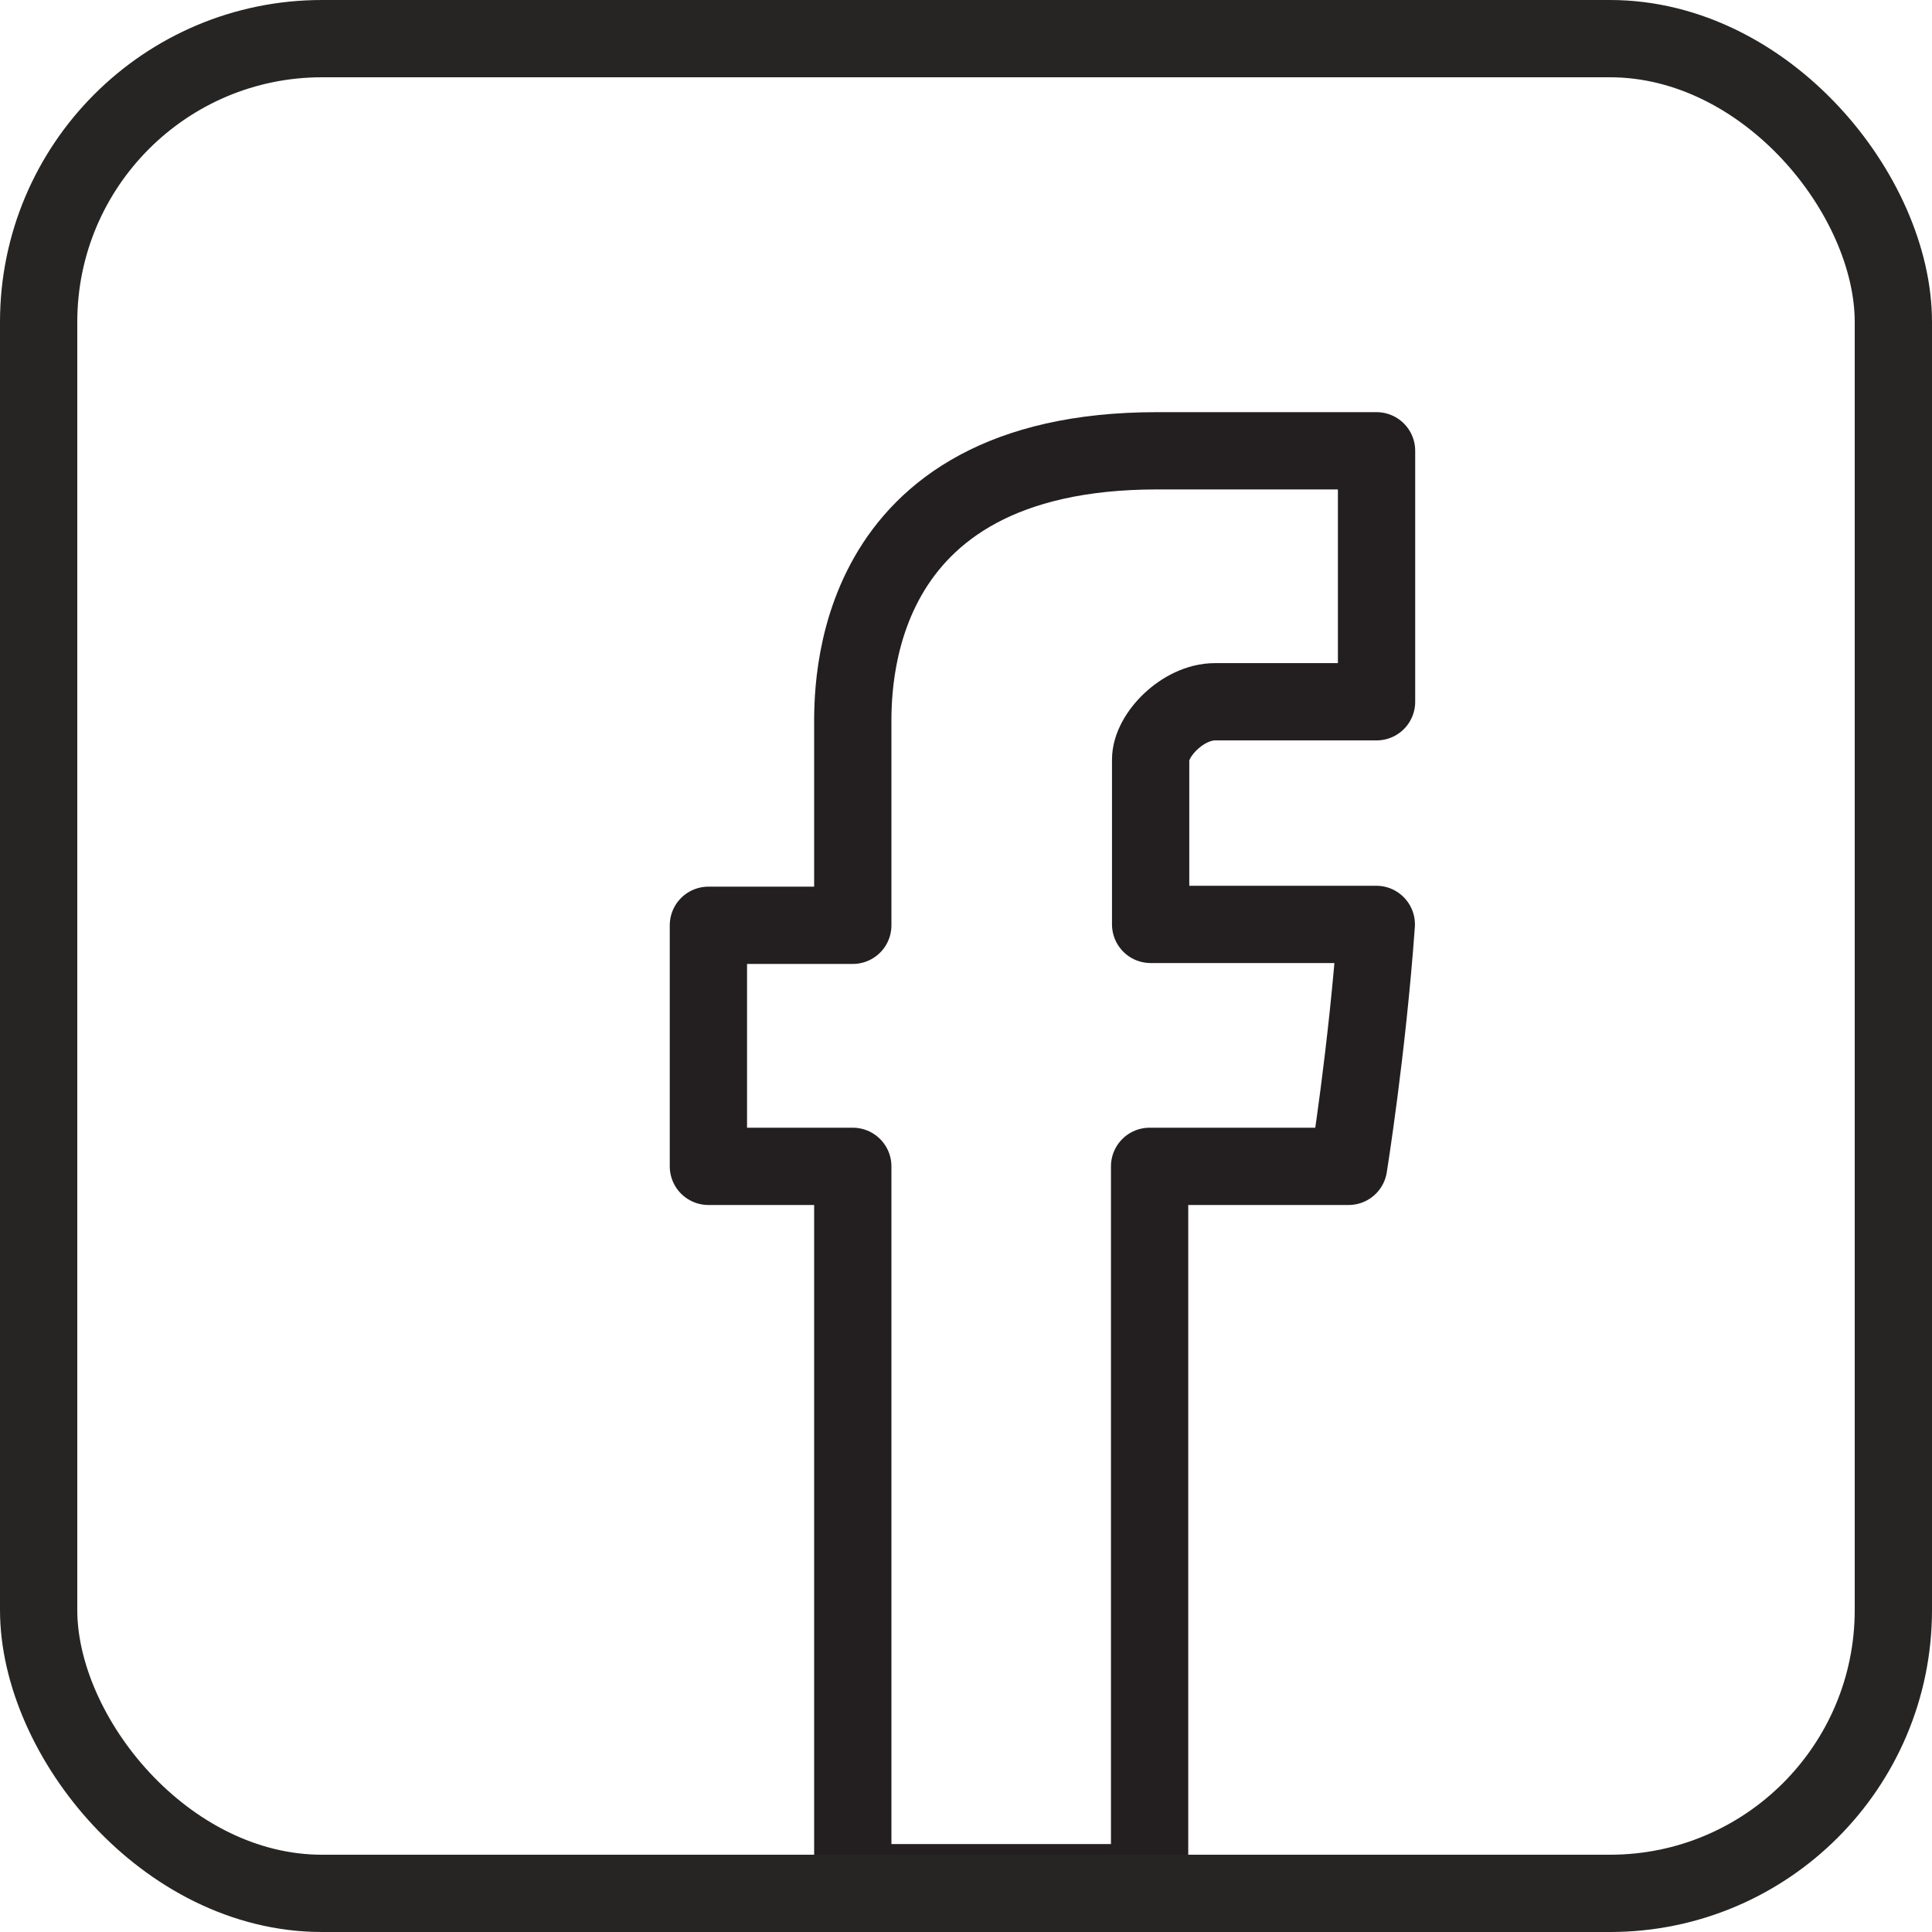
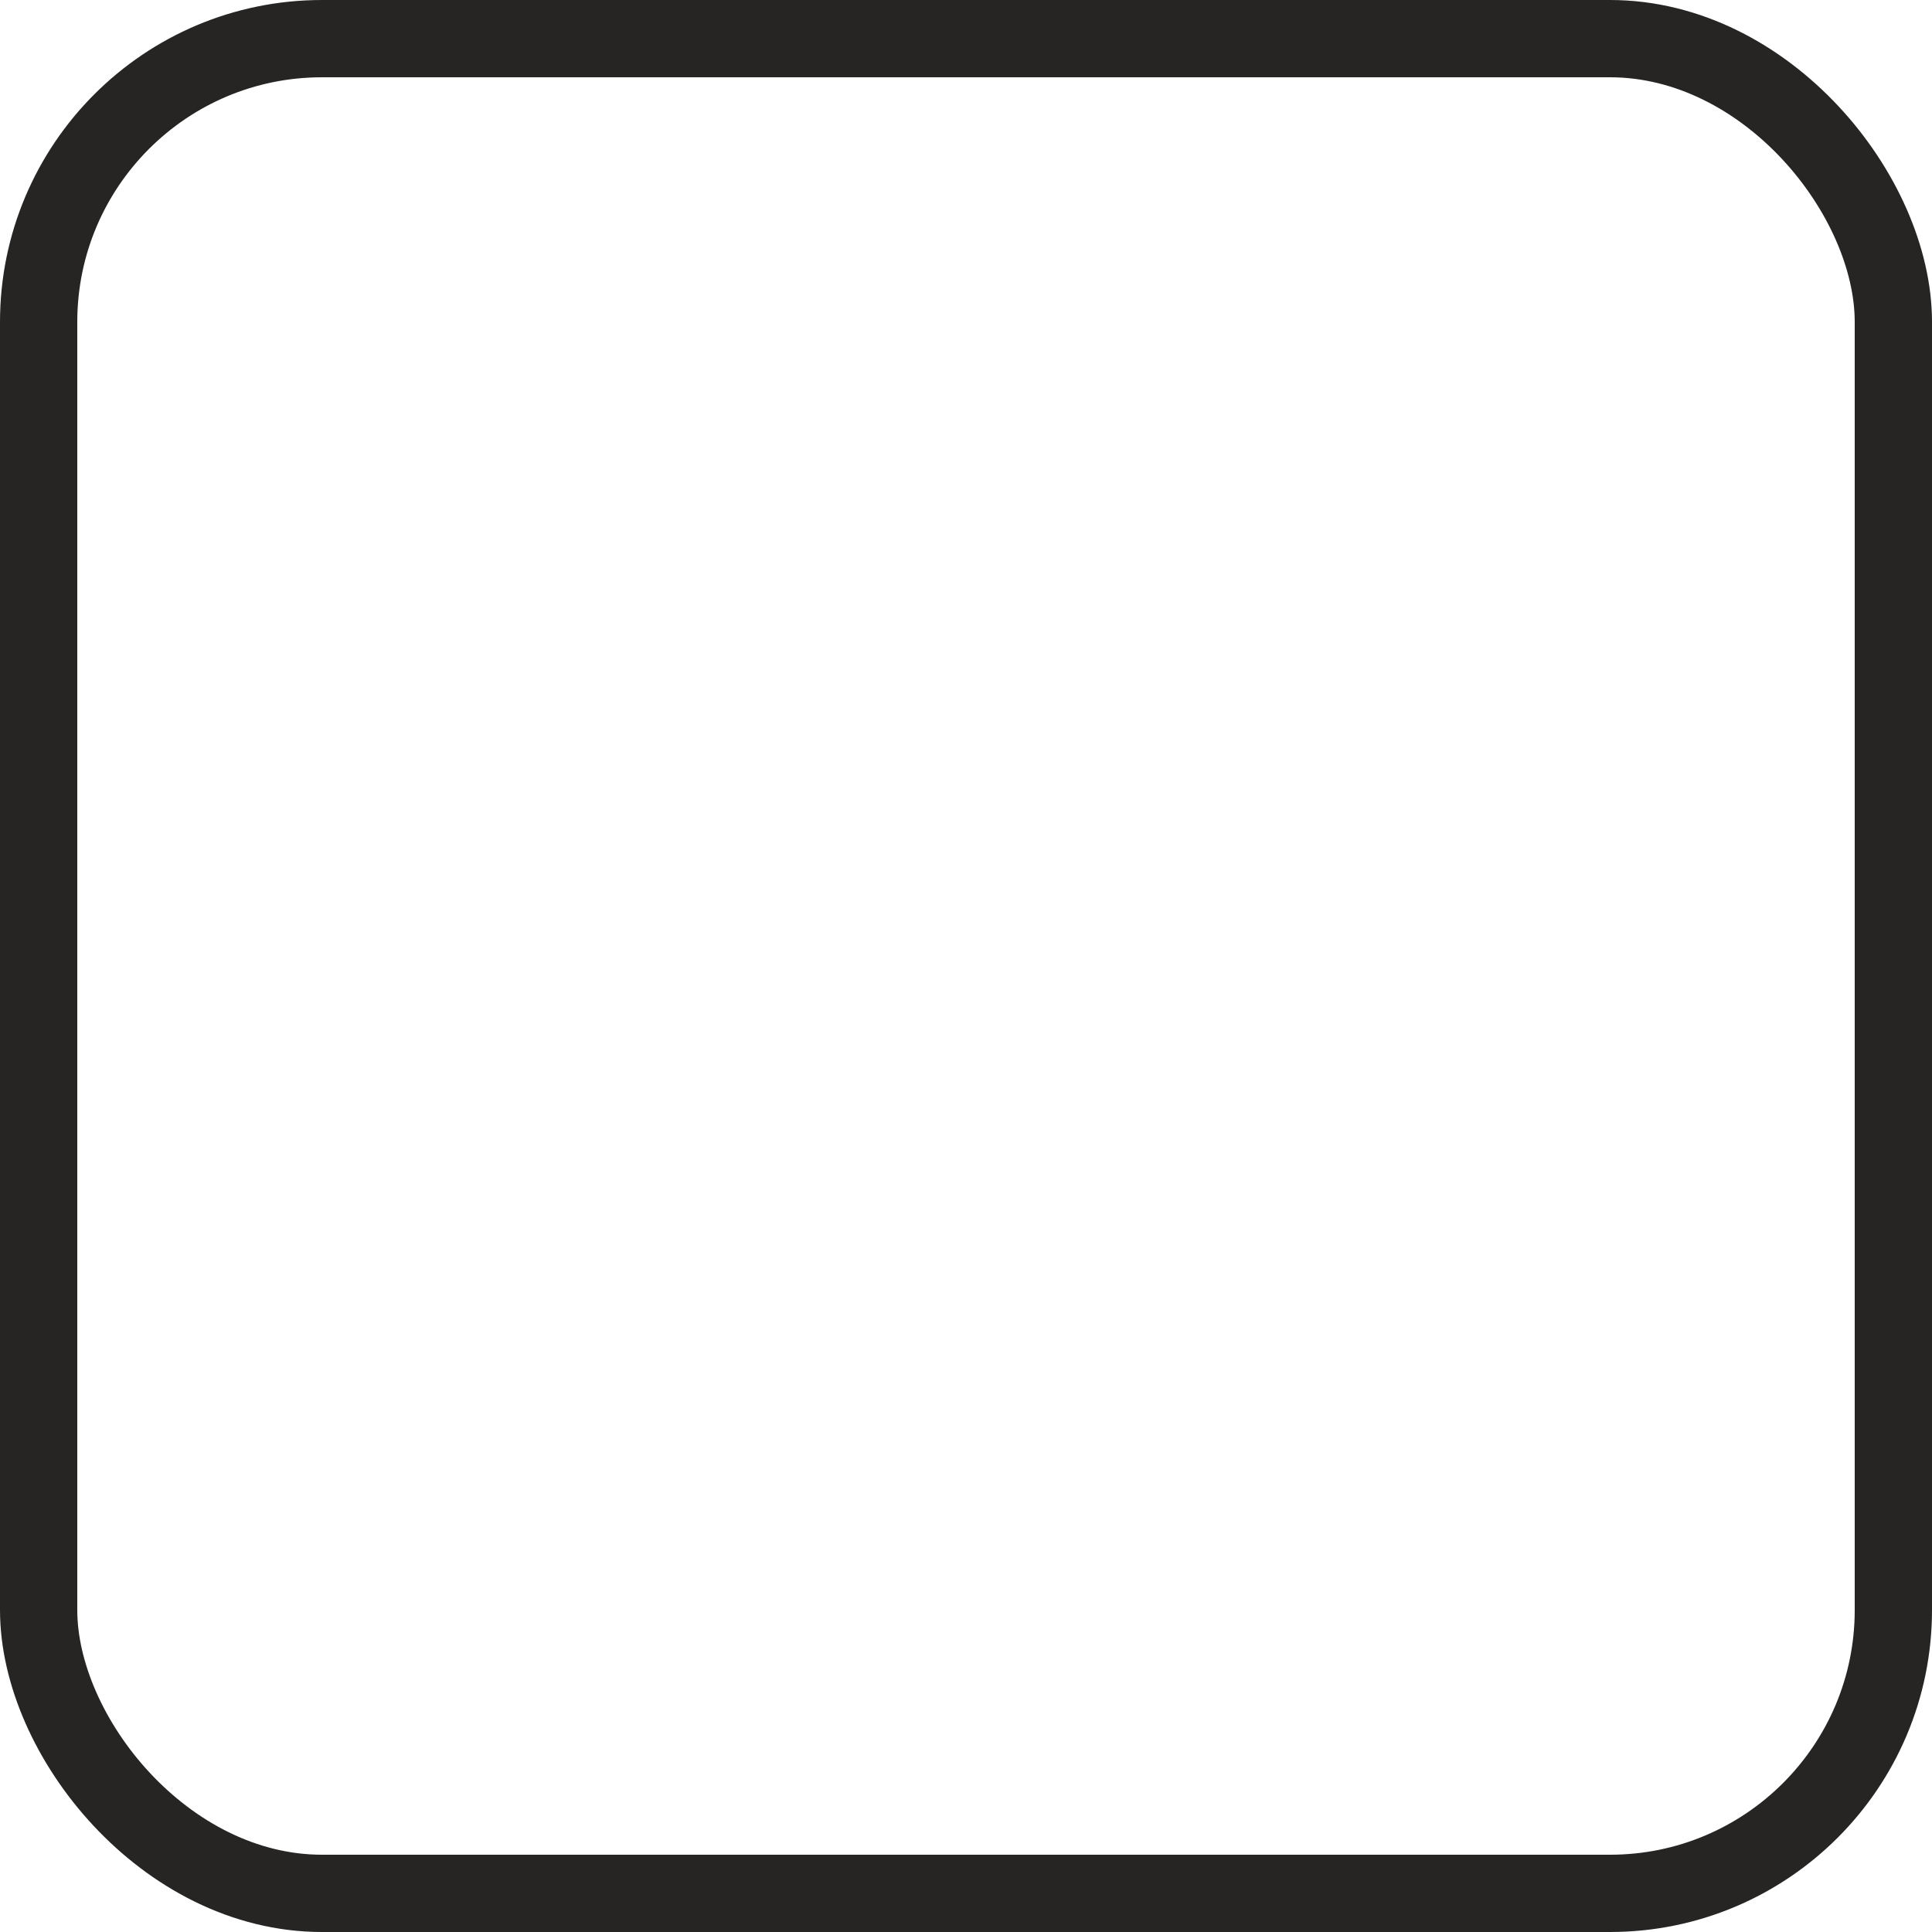
<svg xmlns="http://www.w3.org/2000/svg" width="30" height="30" viewBox="0 0 30 30" fill="none">
-   <path d="M13.242 11.307V14.368H11V18.111H13.242V29.234H17.851V18.111H20.941C20.941 18.111 21.23 16.316 21.371 14.354C20.968 14.354 17.867 14.354 17.867 14.354C17.867 14.354 17.867 12.175 17.867 11.794C17.867 11.412 18.369 10.897 18.866 10.897H21.375C21.375 10.387 21.375 8.626 21.375 7C20.083 7 18.611 7 17.964 7C13.129 7 13.242 10.747 13.242 11.307Z" stroke="#231F20" stroke-width="1.2" stroke-miterlimit="10" stroke-linecap="round" stroke-linejoin="round" />
  <rect x="0.6" y="0.6" width="28.8" height="28.8" rx="4.4" stroke="#262524" stroke-width="1.2" />
</svg>